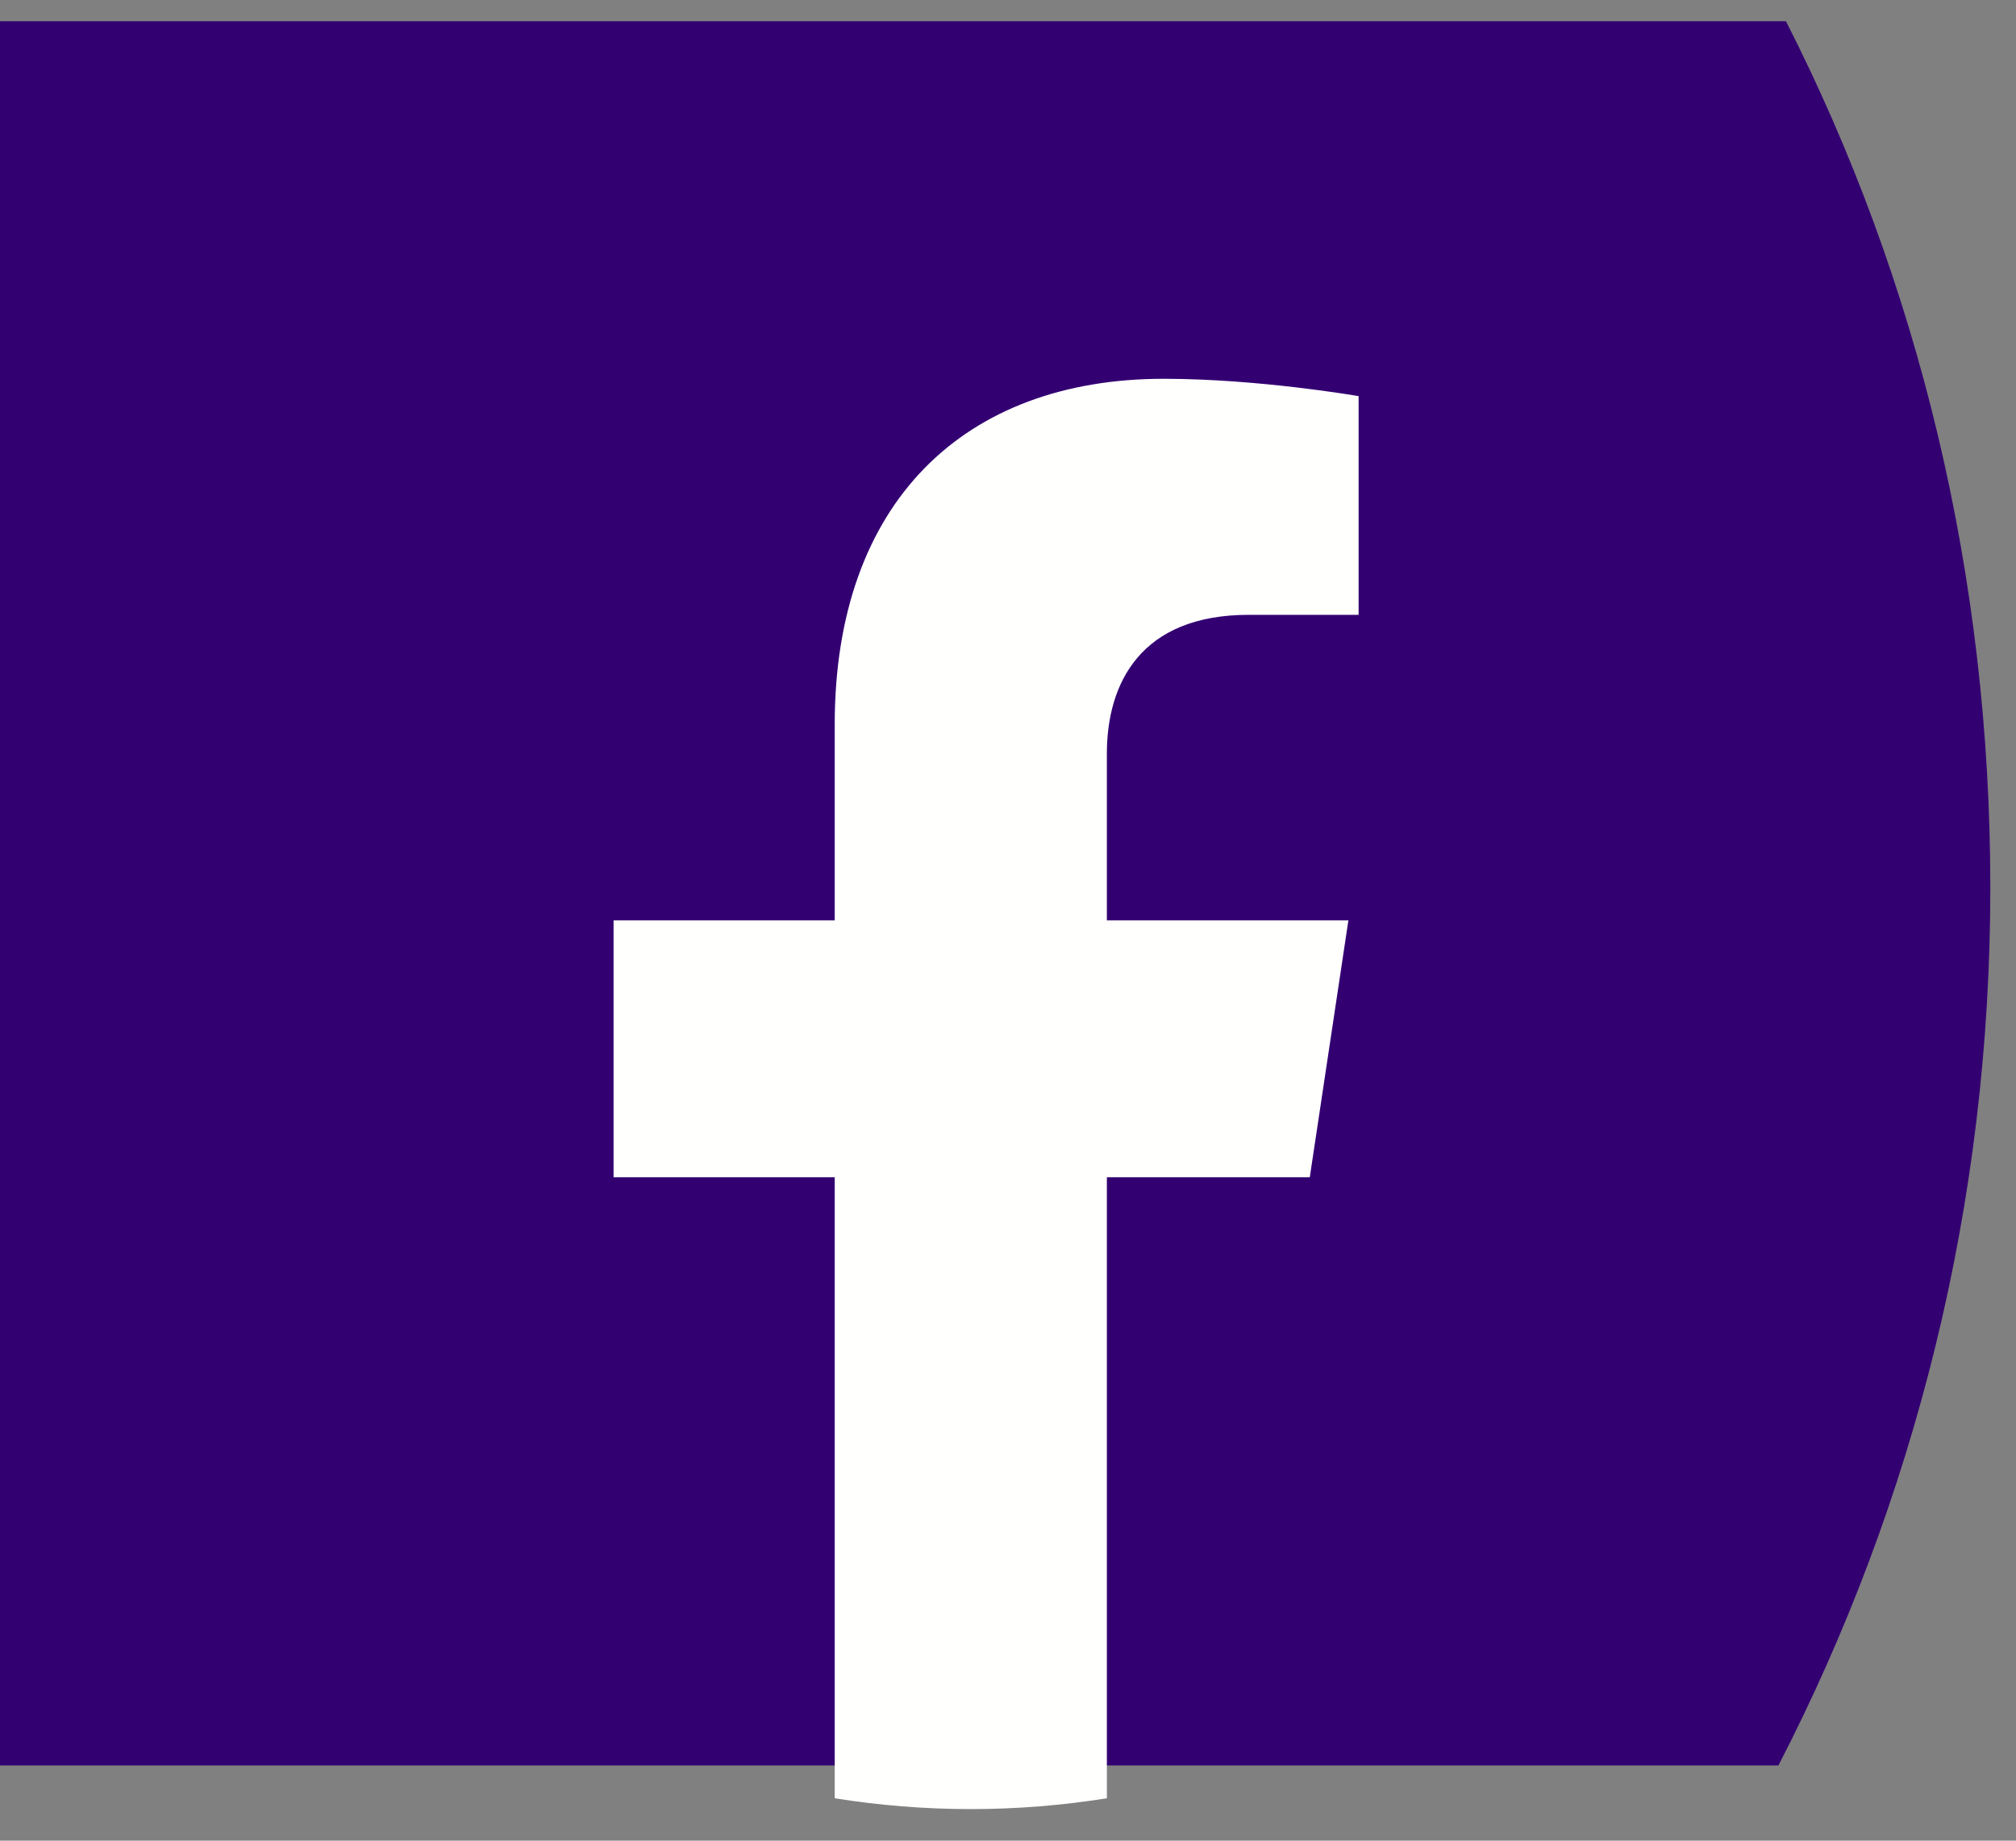
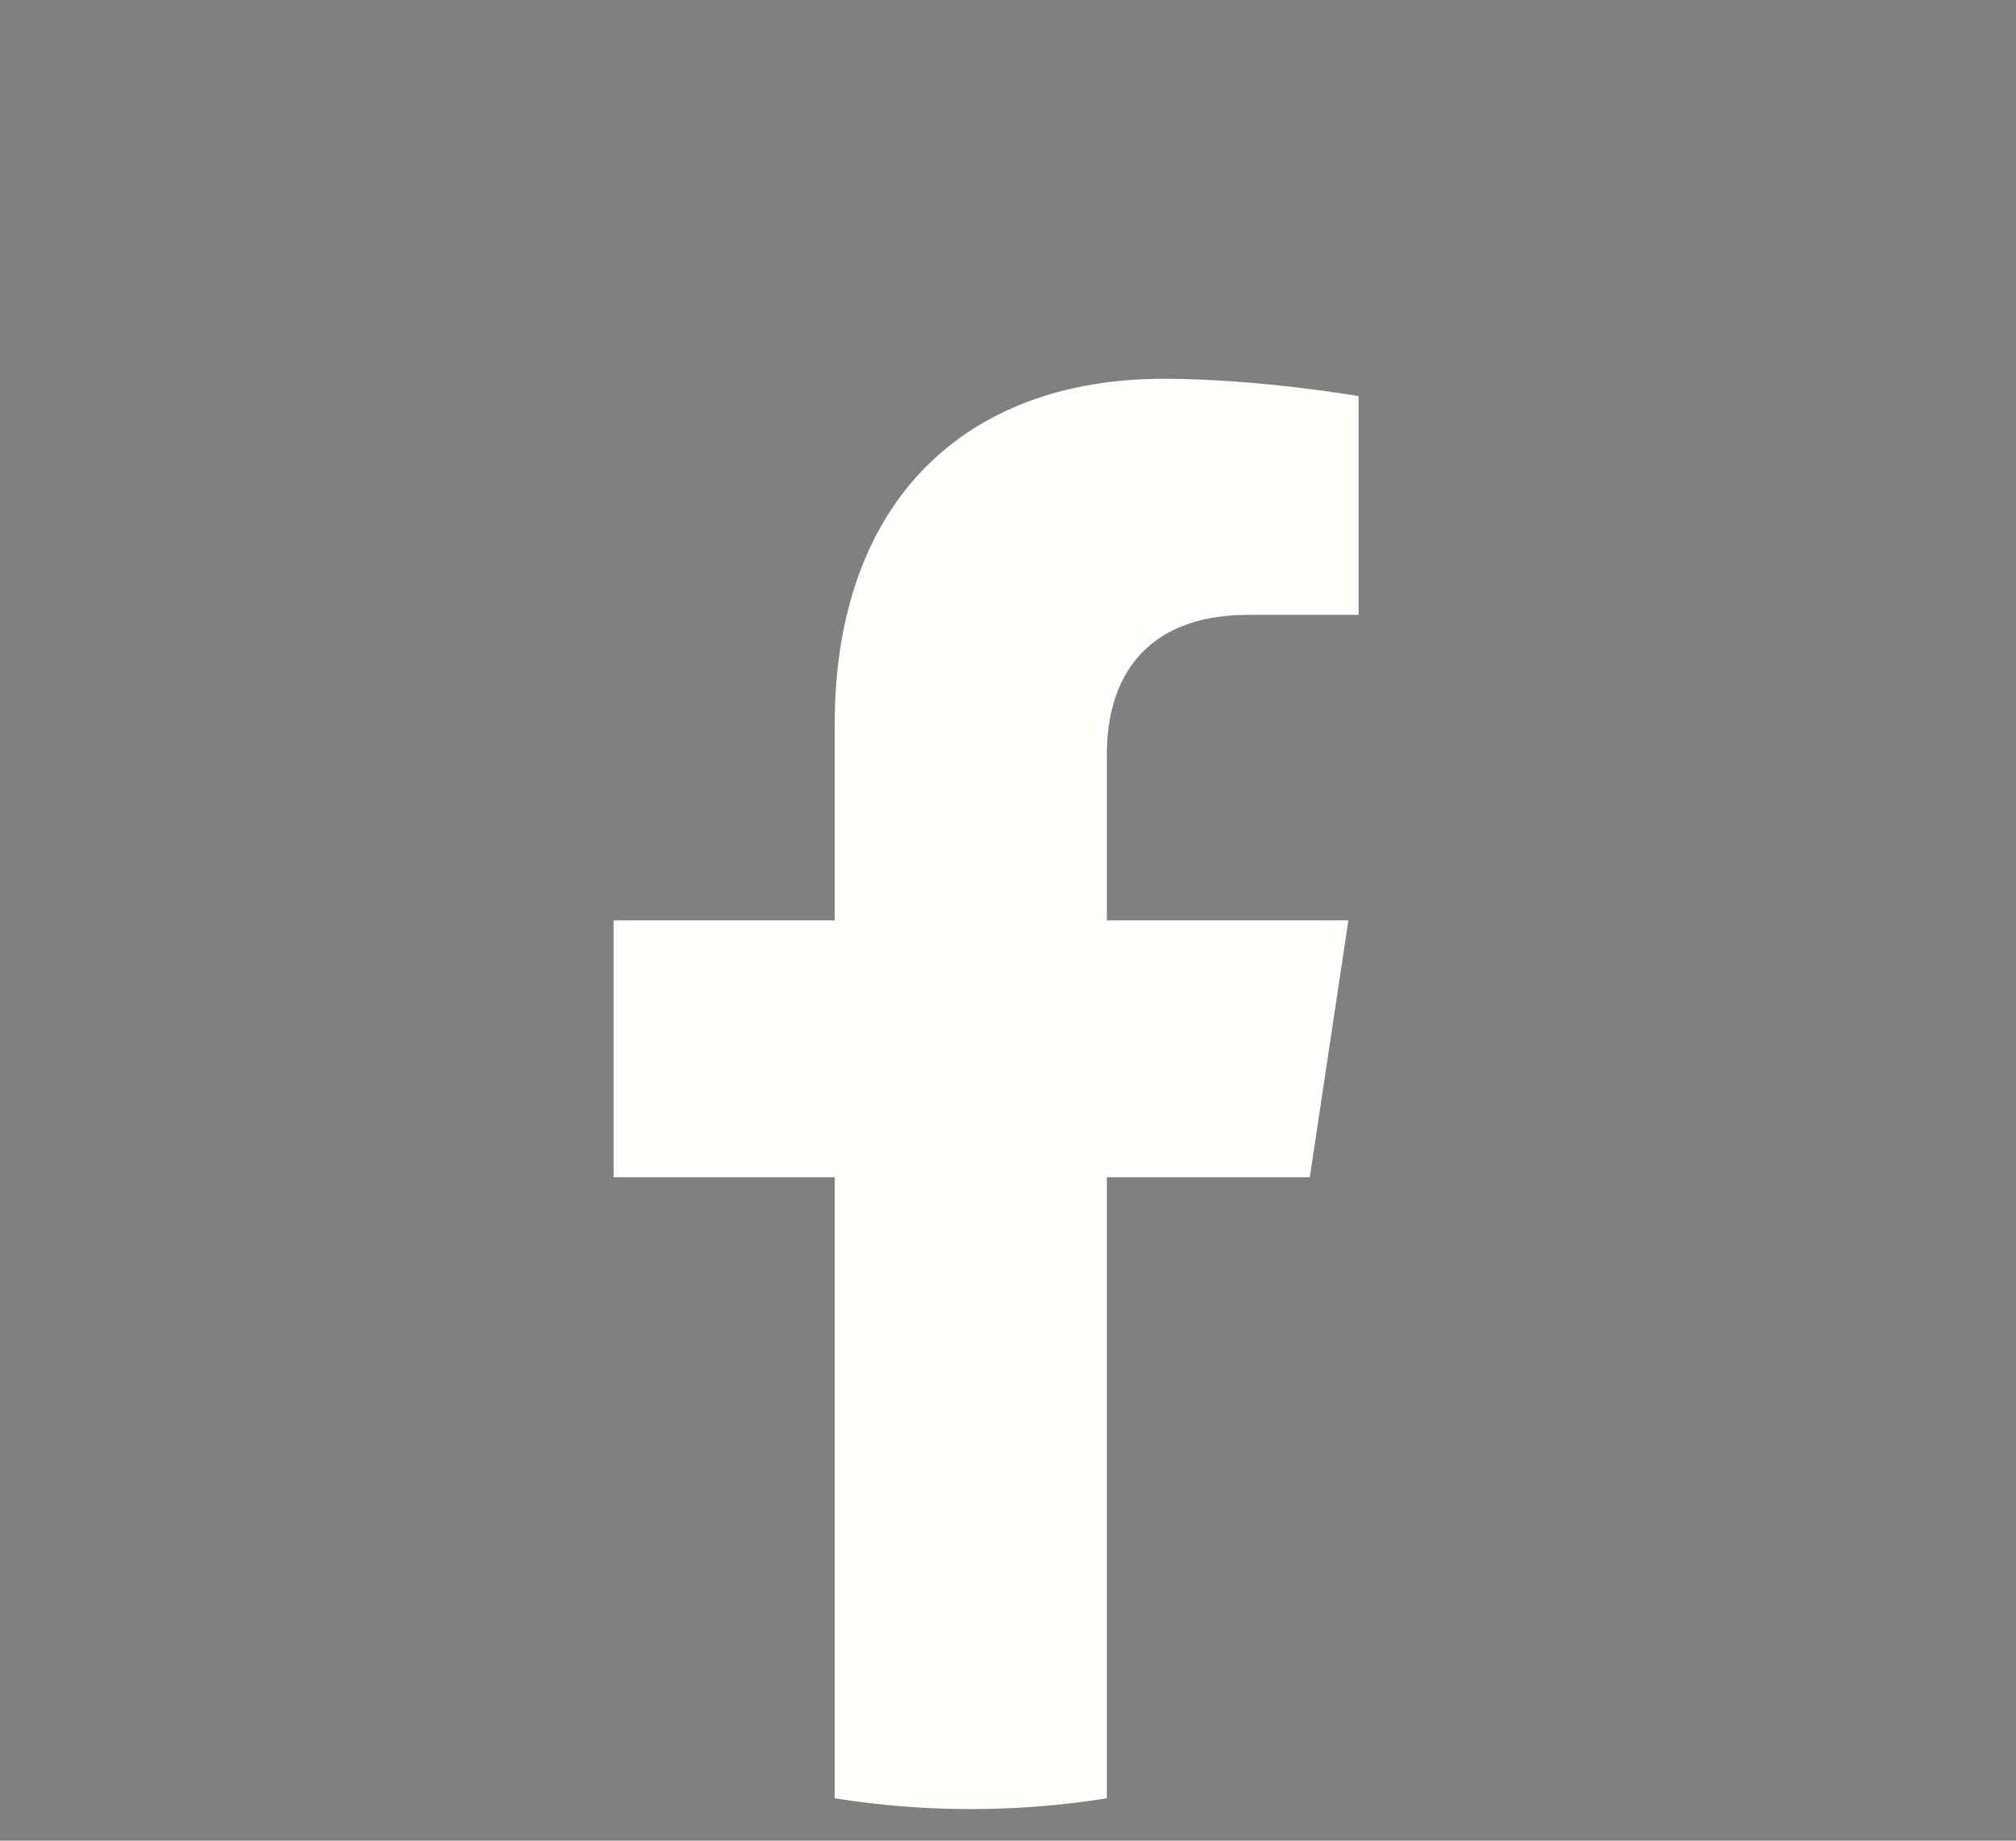
<svg xmlns="http://www.w3.org/2000/svg" width="46px" height="42px" viewBox="0 0 46 42" version="1.1">
  <rect x="0" y="0" width="46" height="42" fill="#808080" stroke="none" />
  <title>footer facebook logo</title>
  <desc>facebook logo.</desc>
  <g id="Phase-I---Homepage" stroke="none" stroke-width="1" fill="none" fill-rule="evenodd">
    <g id="XL---Homepage" transform="translate(-1126, -2779)">
      <g id="Footer/XL-Navigation/Footer" transform="translate(-0, 2652)">
        <g id="Social" transform="translate(1126, 62.212)">
          <g id="icon_fb" transform="translate(0, 65.272)">
-             <path d="M-5.32907052e-14,39.8 L-5.32907052e-14,-1.08698922e-14 L40.751,-1.08698922e-14 C43.773,5.94 45.414,12.644 45.414,19.773 C45.414,26.986 43.687,33.775 40.579,39.8 L-5.32907052e-14,39.8 Z" id="Path" fill="#330072" />
            <path d="M29.886,26.378 L30.767,20.516 L25.256,20.516 L25.256,16.712 C25.256,15.109 26.026,13.545 28.494,13.545 L31,13.545 L31,8.555 C31,8.555 28.726,8.159 26.552,8.159 C22.012,8.159 19.046,10.966 19.046,16.049 L19.046,20.516 L14,20.516 L14,26.378 L19.046,26.378 L19.046,40.548 C20.057,40.71 21.094,40.795 22.151,40.795 C23.207,40.795 24.244,40.71 25.256,40.548 L25.256,26.378 L29.886,26.378" id="Fill-4" fill="#FFFFFE" />
          </g>
        </g>
      </g>
    </g>
  </g>
</svg>